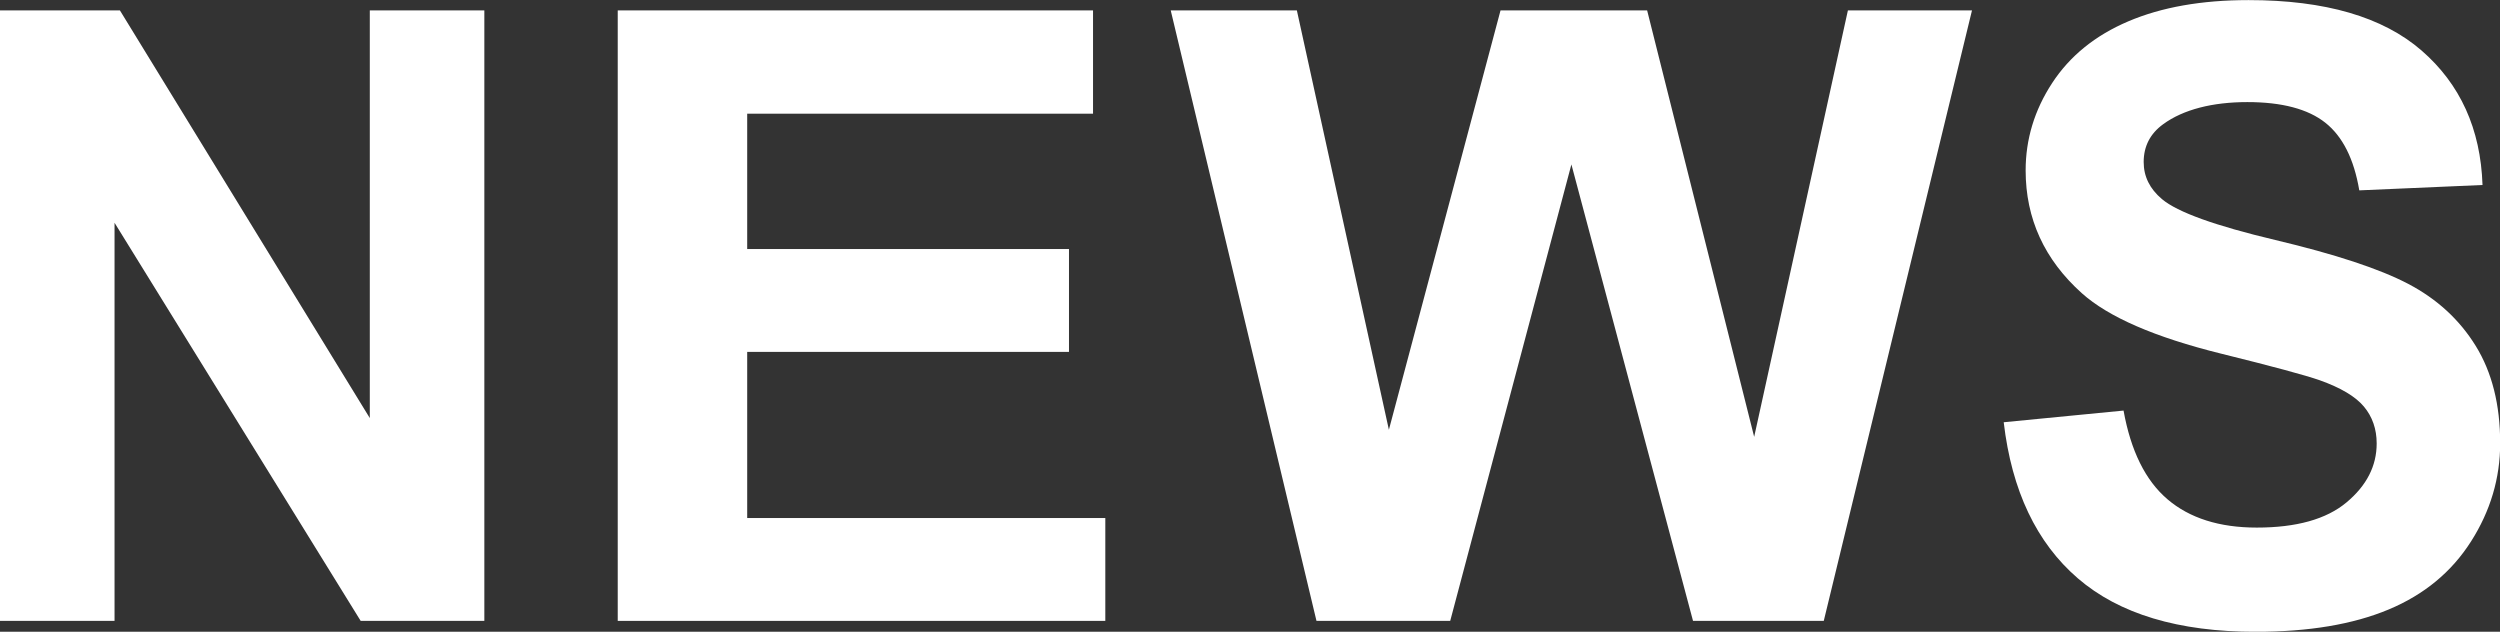
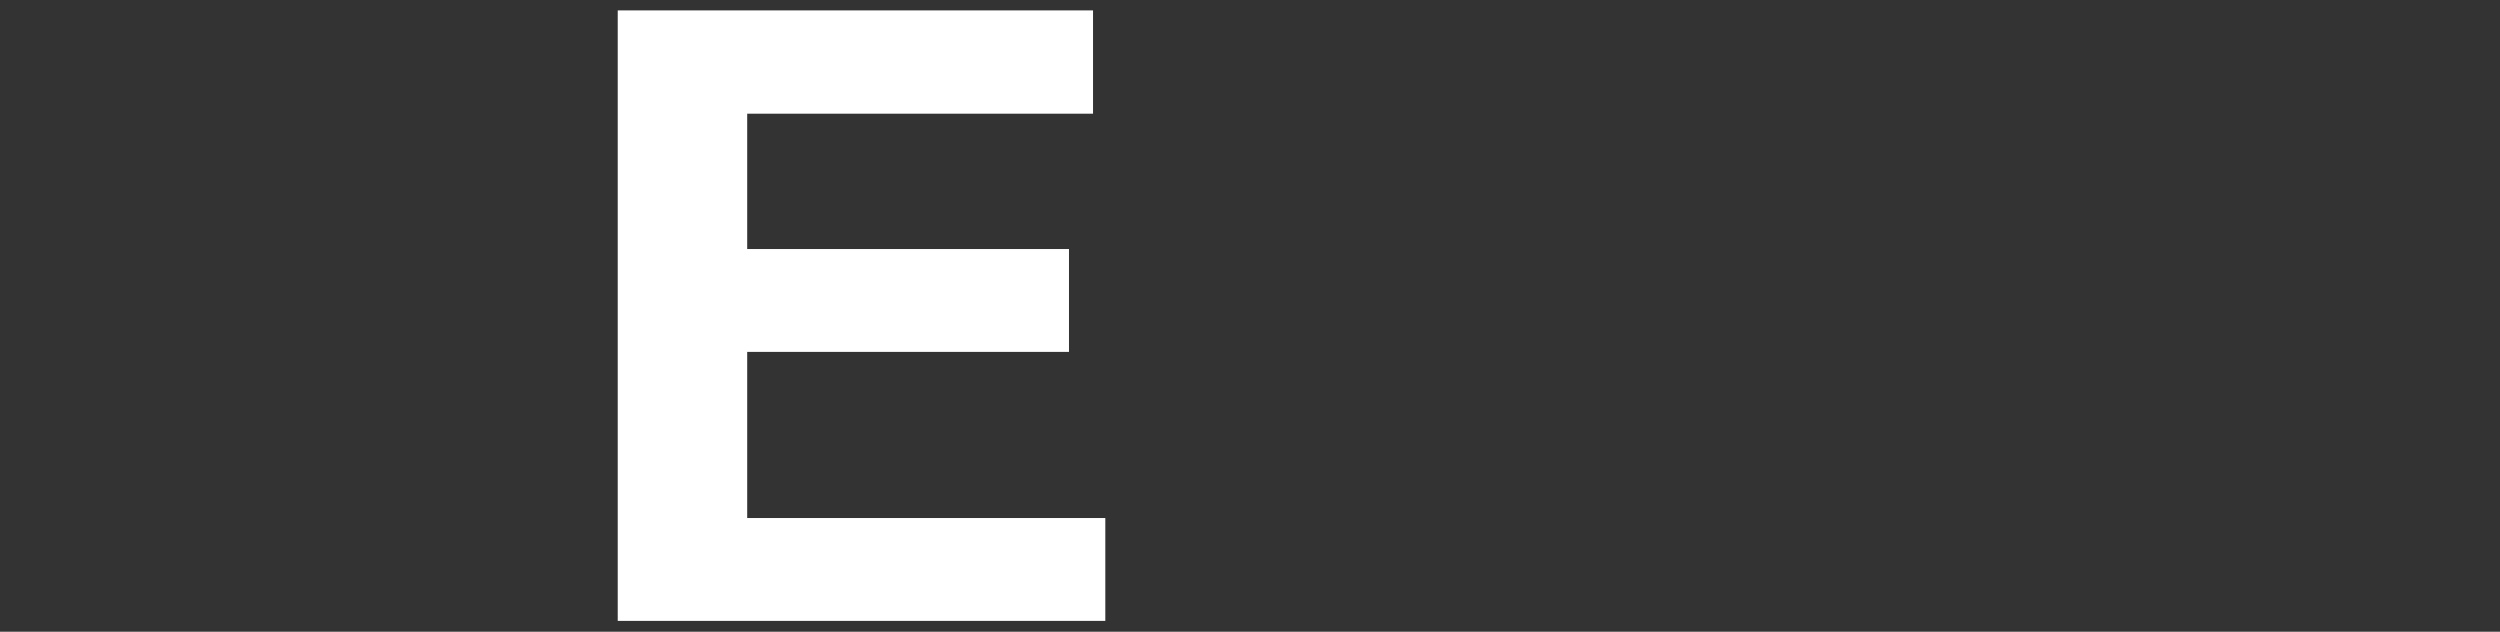
<svg xmlns="http://www.w3.org/2000/svg" id="_レイヤー_2" viewBox="0 0 293.13 74.07">
  <rect x="0" y="0" width="293.13" height="74.07" fill="#333333" stroke="none" />
  <defs>
    <style>.cls-1{fill:#fff;stroke-width:0px;}</style>
  </defs>
  <g id="_レイヤー_1-2">
-     <path class="cls-1" d="m0,72.8V1.22h14.06l29.3,47.8V1.22h13.43v71.58h-14.5L13.43,26.12v46.68H0Z" />
    <path class="cls-1" d="m72.43,72.8V1.22h55.73v12.11h-40.55v15.87h37.73v12.06h-37.73v19.48h41.99v12.06h-57.17Z" />
-     <path class="cls-1" d="m154.36,72.8L137.27,1.22h14.79l10.79,49.17L175.94,1.22h17.19l12.55,50L216.67,1.22h14.55l-17.38,71.58h-15.33l-14.26-53.52-14.21,53.52h-15.67Z" />
-     <path class="cls-1" d="m234.93,49.51l14.06-1.37c.85,4.72,2.56,8.19,5.15,10.4,2.59,2.21,6.08,3.32,10.47,3.32,4.65,0,8.16-.98,10.52-2.95,2.36-1.97,3.54-4.27,3.54-6.91,0-1.69-.5-3.13-1.49-4.32-.99-1.19-2.73-2.22-5.2-3.1-1.69-.59-5.55-1.63-11.57-3.12-7.75-1.92-13.18-4.28-16.31-7.08-4.39-3.94-6.59-8.74-6.59-14.4,0-3.65,1.03-7.06,3.1-10.23,2.07-3.17,5.04-5.59,8.94-7.25s8.59-2.49,14.09-2.49c8.98,0,15.75,1.97,20.29,5.91,4.54,3.94,6.93,9.2,7.15,15.77l-14.45.63c-.62-3.68-1.95-6.32-3.98-7.93s-5.09-2.42-9.15-2.42-7.49.86-9.86,2.59c-1.53,1.11-2.29,2.59-2.29,4.44,0,1.69.71,3.14,2.15,4.35,1.82,1.53,6.25,3.12,13.28,4.79s12.23,3.38,15.6,5.15c3.37,1.77,6.01,4.2,7.91,7.28s2.86,6.88,2.86,11.4c0,4.1-1.14,7.94-3.42,11.52-2.28,3.58-5.5,6.24-9.67,7.98-4.17,1.74-9.36,2.61-15.58,2.61-9.05,0-16-2.09-20.85-6.27-4.85-4.18-7.75-10.28-8.69-18.29Z" />
  </g>
</svg>